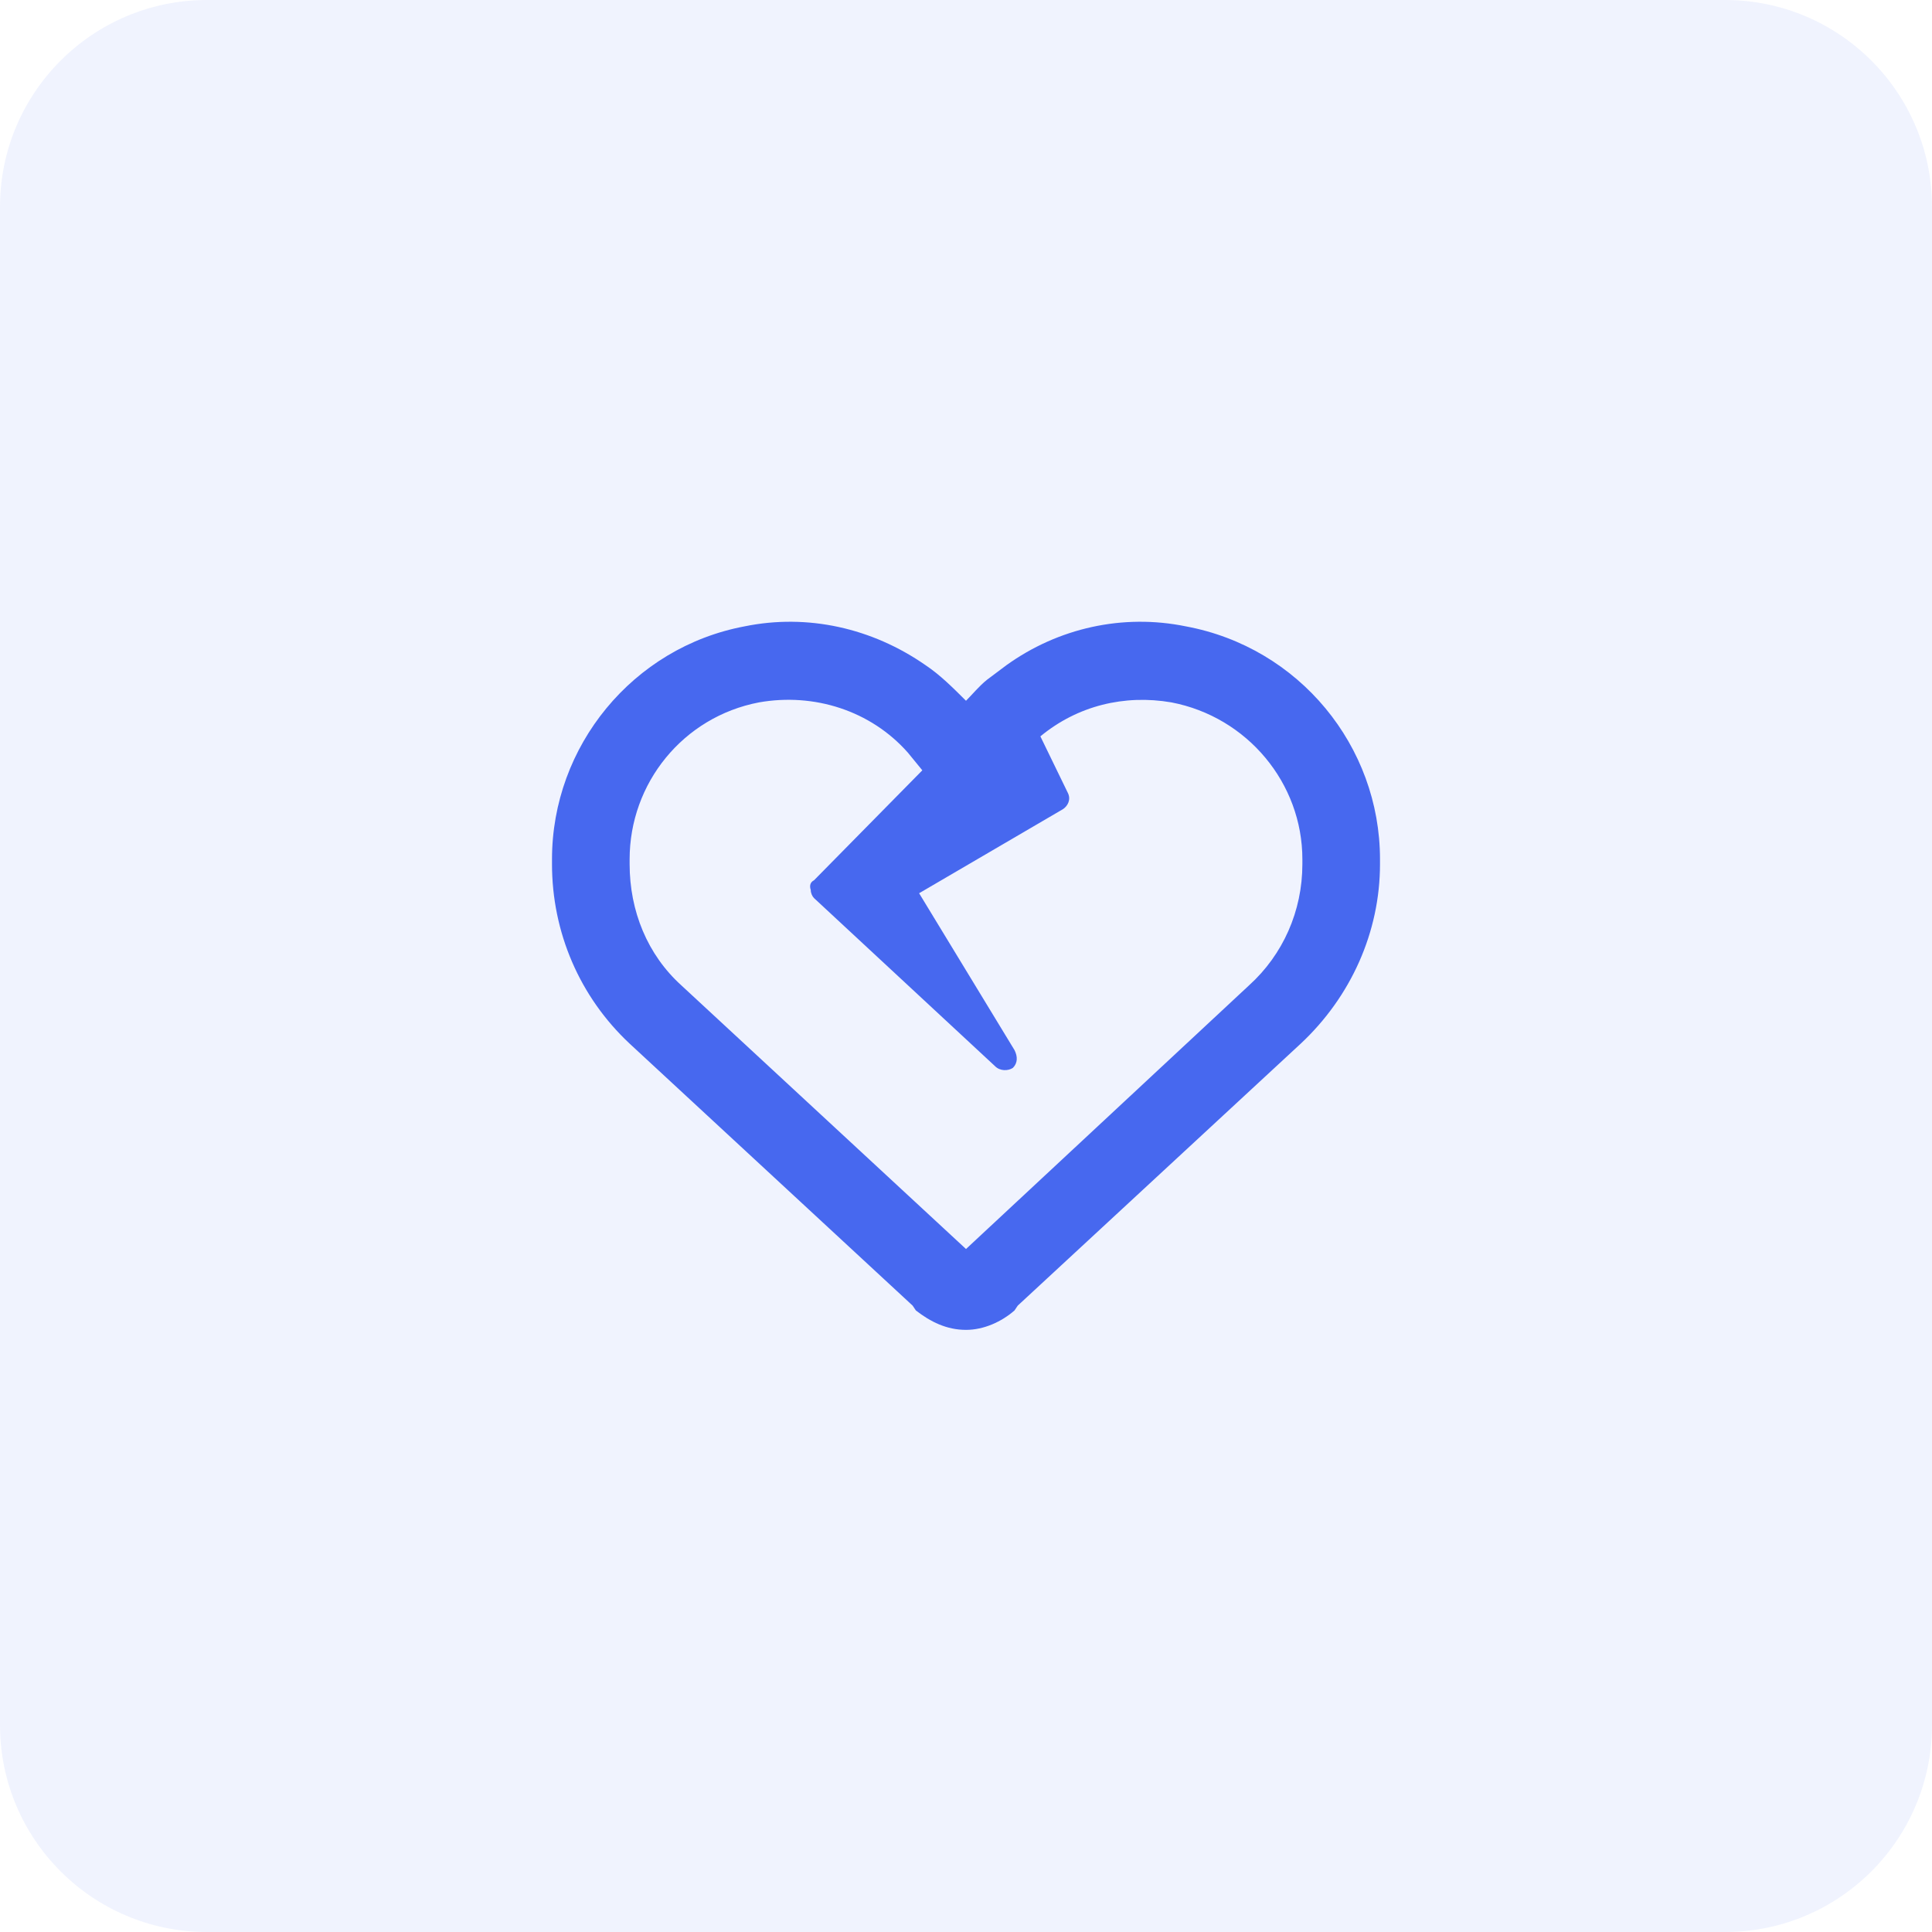
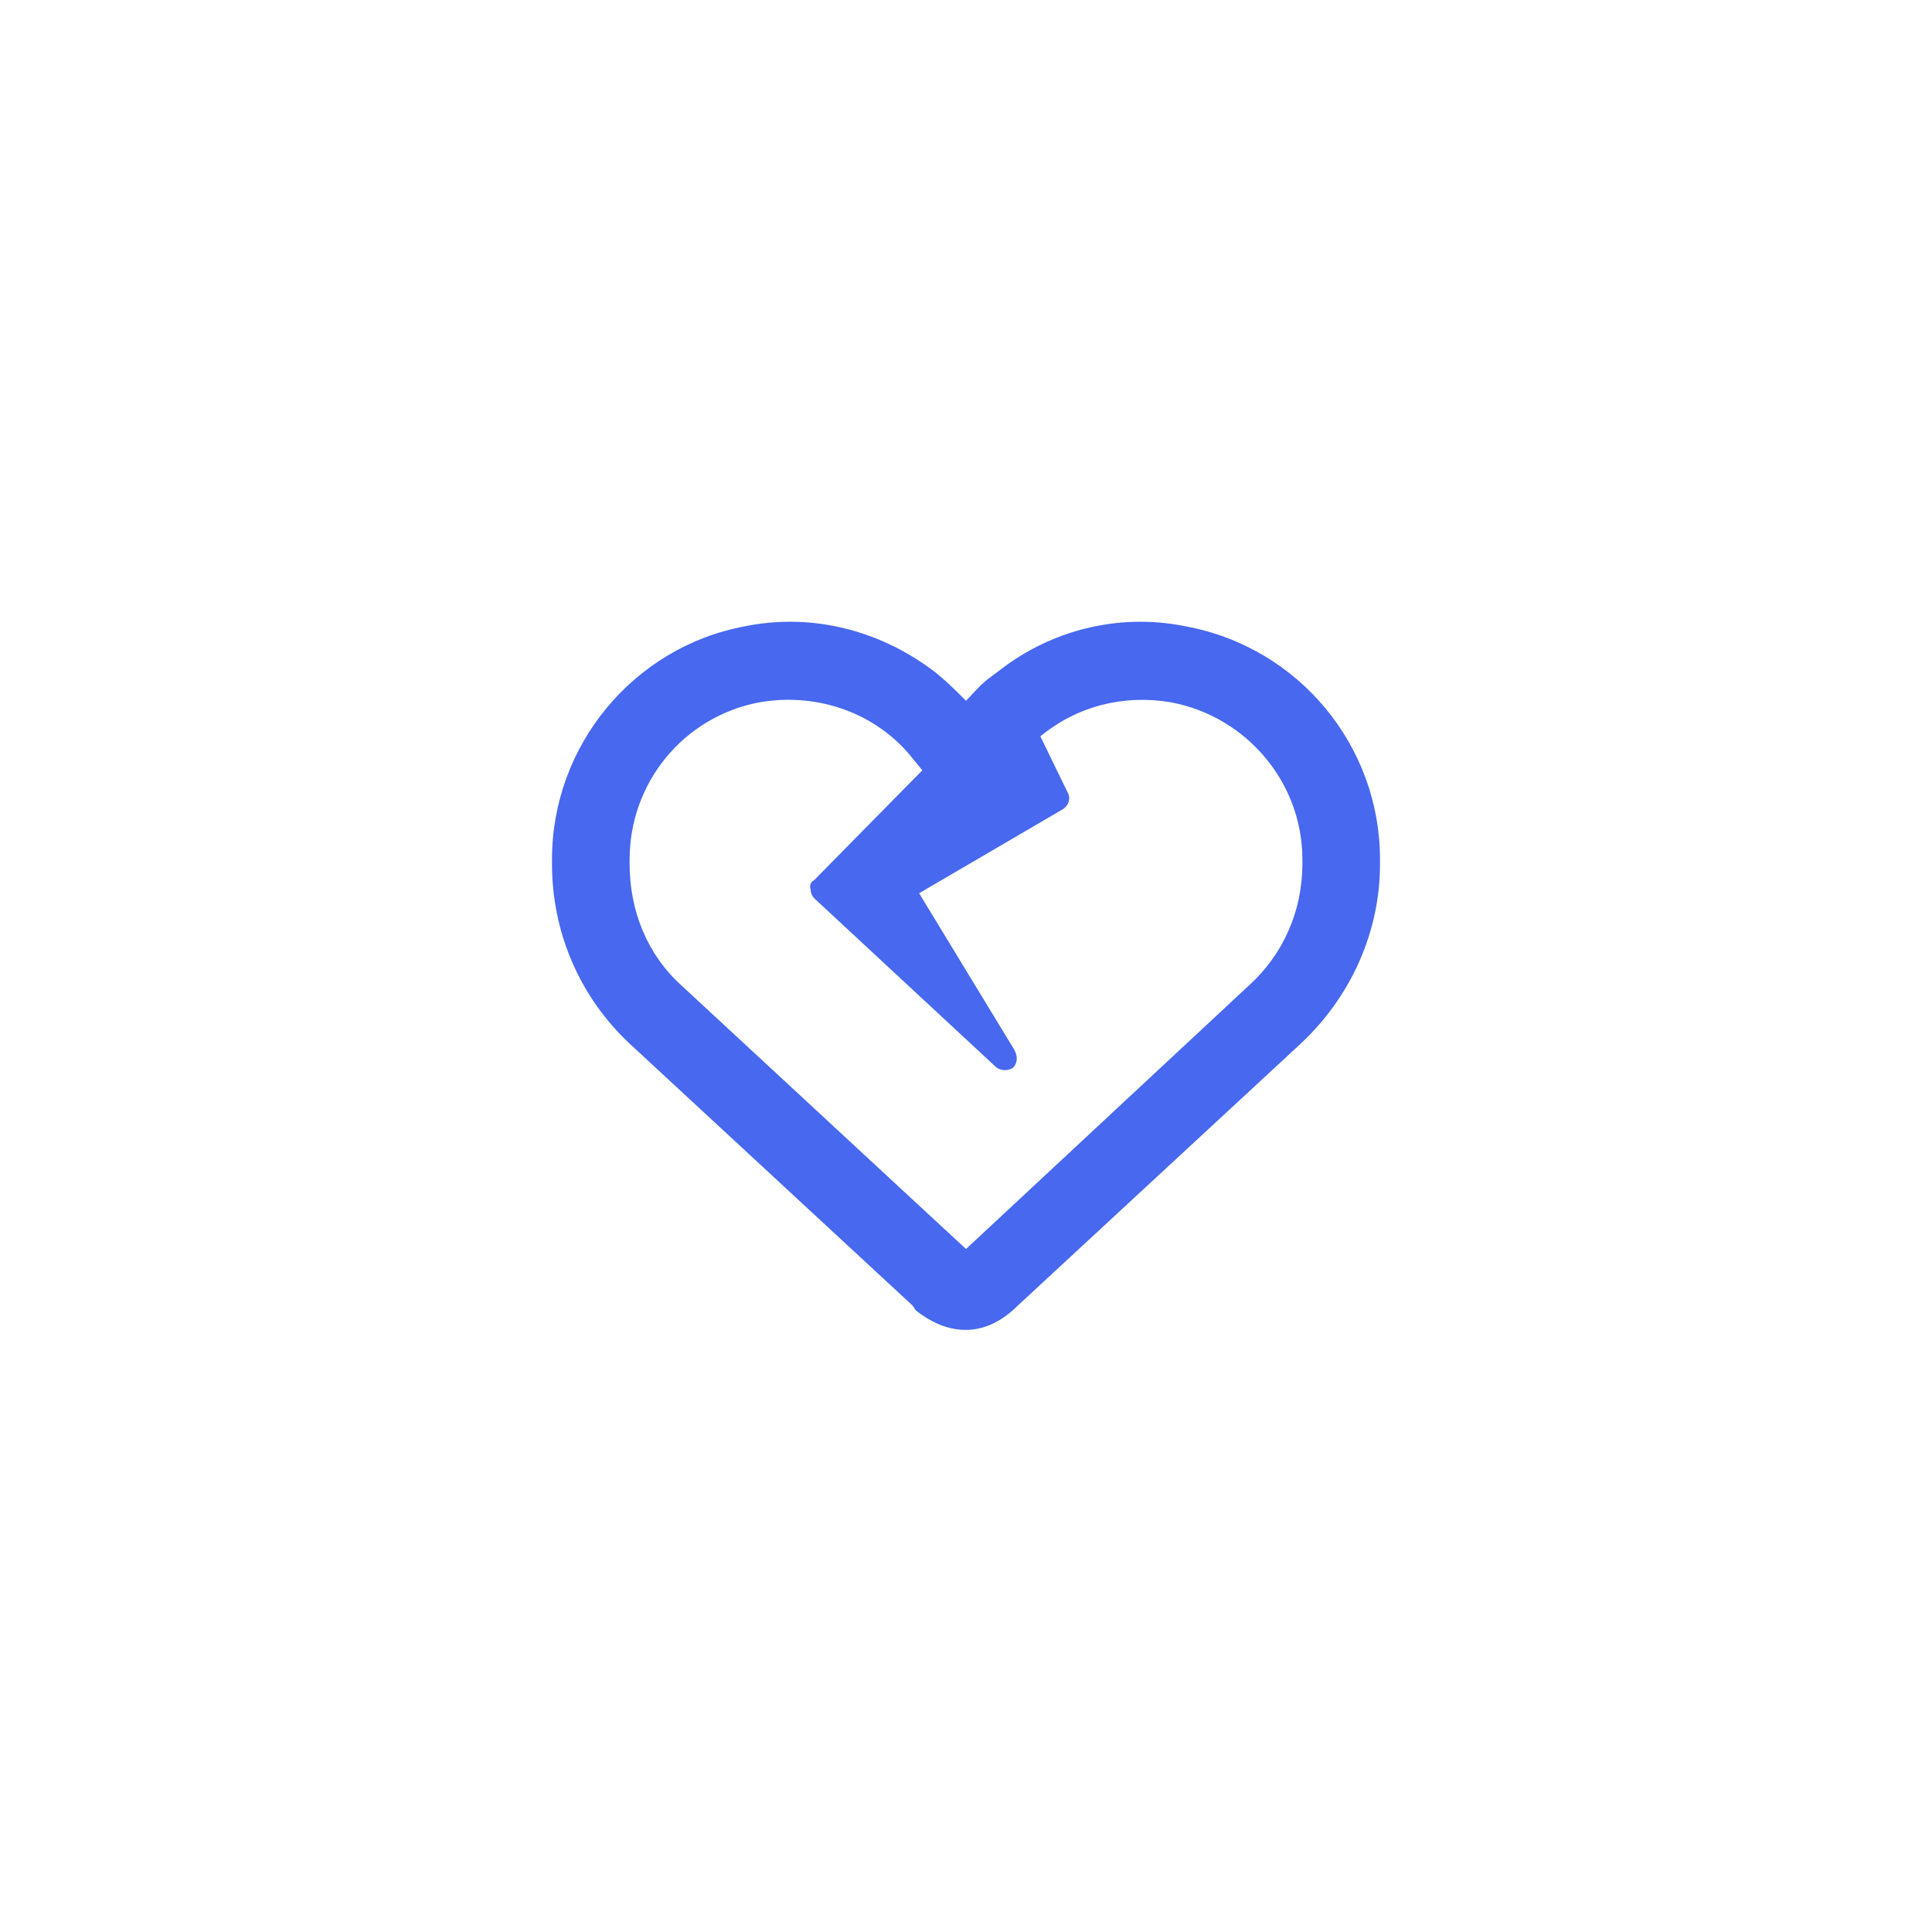
<svg xmlns="http://www.w3.org/2000/svg" width="56" height="56" viewBox="0 0 56 56" fill="none">
-   <path d="M0 6C0 2.686 2.686 0 6 0H50C53.314 0 56 2.686 56 6V50C56 53.314 53.314 56 50 56H6C2.686 56 0 53.314 0 50V6Z" fill="#4768EF" fill-opacity="0.08" />
-   <path d="M26.453 37.844L18.25 30.25C16.797 28.891 16 27.016 16 25.047V24.906C16 21.625 18.344 18.766 21.578 18.156C23.406 17.781 25.281 18.203 26.828 19.281C27.25 19.562 27.625 19.938 28 20.312C28.188 20.125 28.375 19.891 28.609 19.703C28.797 19.562 28.984 19.422 29.172 19.281C30.672 18.203 32.547 17.781 34.375 18.156C37.656 18.766 40 21.625 40 24.906V25.047C40 27.016 39.156 28.891 37.703 30.25L29.5 37.844L29.406 37.984C29.031 38.312 28.516 38.547 28 38.547C27.438 38.547 26.969 38.312 26.547 37.984L26.453 37.844ZM26.734 22.328L26.312 21.812C25.234 20.594 23.594 20.078 22 20.359C19.797 20.781 18.25 22.703 18.25 24.906V25.047C18.25 26.406 18.766 27.672 19.75 28.562L28 36.203L36.203 28.562C37.188 27.672 37.75 26.406 37.75 25.047V24.906C37.75 22.703 36.156 20.781 33.953 20.359C32.594 20.125 31.234 20.453 30.156 21.344L30.953 22.984C31.047 23.172 30.953 23.359 30.812 23.453L26.641 25.891L29.406 30.438C29.5 30.625 29.5 30.812 29.359 30.953C29.219 31.047 28.984 31.047 28.844 30.906L23.594 26.031C23.547 25.984 23.5 25.891 23.5 25.797C23.453 25.656 23.5 25.562 23.594 25.516L26.734 22.328Z" fill="#4768EF" />
+   <path d="M26.453 37.844L18.25 30.25C16.797 28.891 16 27.016 16 25.047V24.906C16 21.625 18.344 18.766 21.578 18.156C23.406 17.781 25.281 18.203 26.828 19.281C27.25 19.562 27.625 19.938 28 20.312C28.188 20.125 28.375 19.891 28.609 19.703C28.797 19.562 28.984 19.422 29.172 19.281C30.672 18.203 32.547 17.781 34.375 18.156C37.656 18.766 40 21.625 40 24.906V25.047C40 27.016 39.156 28.891 37.703 30.25L29.5 37.844C29.031 38.312 28.516 38.547 28 38.547C27.438 38.547 26.969 38.312 26.547 37.984L26.453 37.844ZM26.734 22.328L26.312 21.812C25.234 20.594 23.594 20.078 22 20.359C19.797 20.781 18.25 22.703 18.25 24.906V25.047C18.25 26.406 18.766 27.672 19.75 28.562L28 36.203L36.203 28.562C37.188 27.672 37.75 26.406 37.75 25.047V24.906C37.75 22.703 36.156 20.781 33.953 20.359C32.594 20.125 31.234 20.453 30.156 21.344L30.953 22.984C31.047 23.172 30.953 23.359 30.812 23.453L26.641 25.891L29.406 30.438C29.5 30.625 29.5 30.812 29.359 30.953C29.219 31.047 28.984 31.047 28.844 30.906L23.594 26.031C23.547 25.984 23.5 25.891 23.5 25.797C23.453 25.656 23.5 25.562 23.594 25.516L26.734 22.328Z" fill="#4768EF" />
</svg>